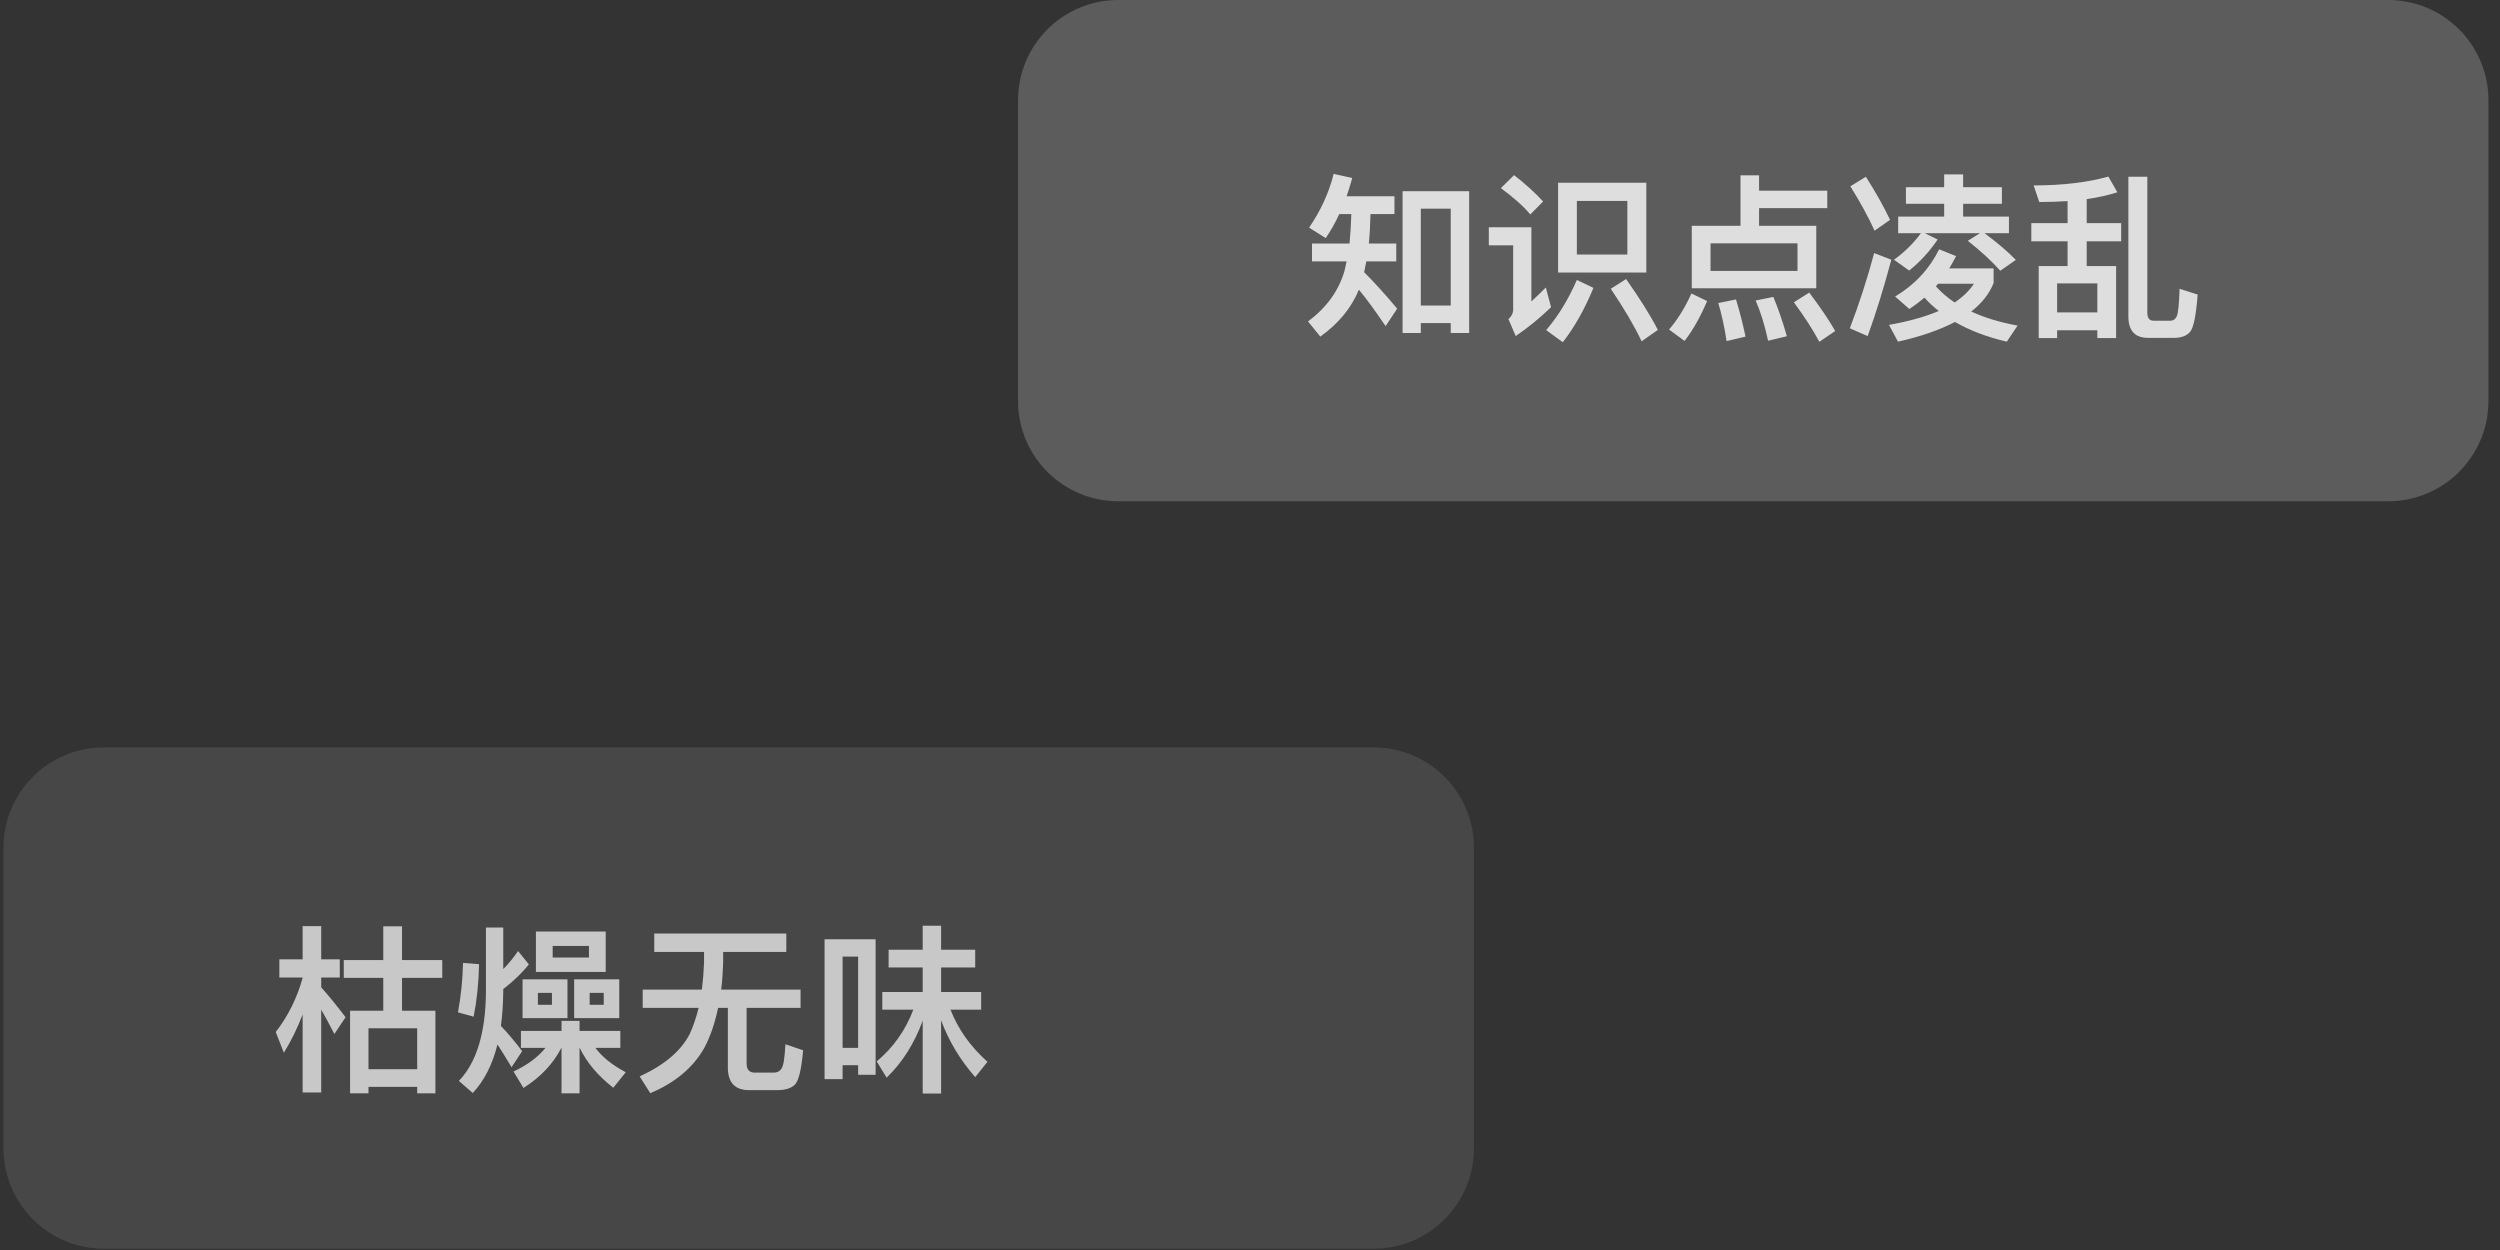
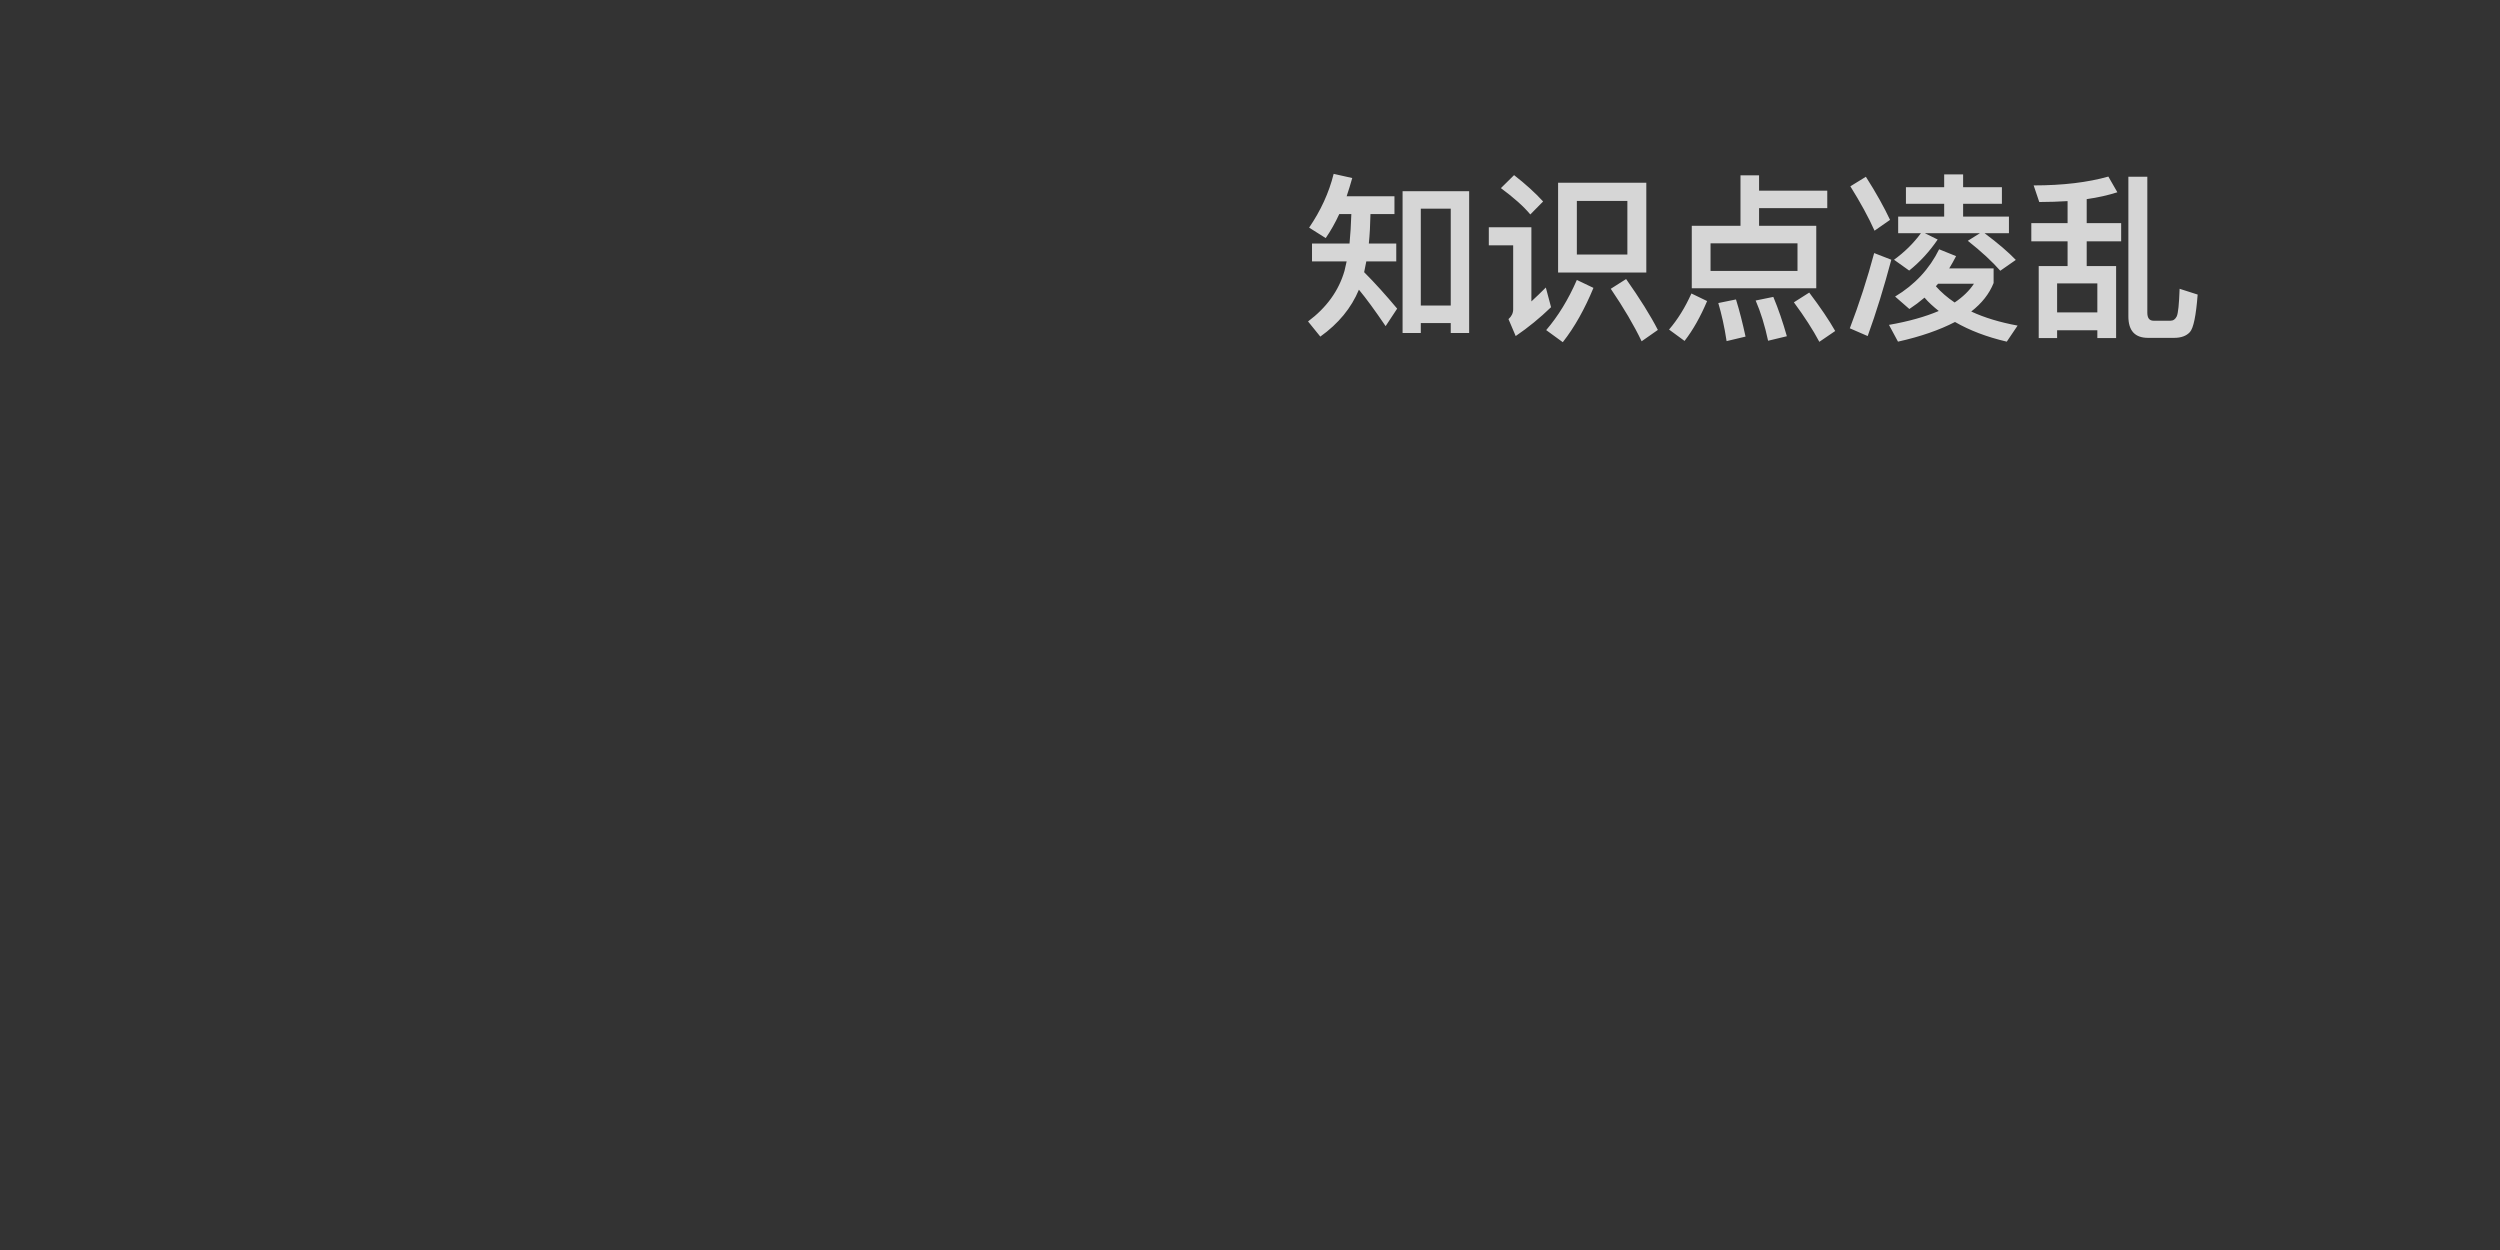
<svg xmlns="http://www.w3.org/2000/svg" width="194" height="97" viewBox="0 0 194 97" fill="none">
  <rect x="0" y="0" width="194" height="97" fill="#333333" stroke="none" />
-   <path d="M106.596 58H8.053C3.756 58 0.273 61.483 0.273 65.78V89.119C0.273 93.416 3.756 96.899 8.053 96.899H106.596C110.893 96.899 114.376 93.416 114.376 89.119V65.78C114.376 61.483 110.893 58 106.596 58Z" fill="white" fill-opacity="0.1" />
-   <path d="M24.926 78.349C25.22 78.853 25.556 79.483 25.948 80.239L26.816 78.937C26.172 78.083 25.542 77.313 24.926 76.613V75.857H26.368V74.443H24.926V71.867H23.484V74.443H21.678V75.857H23.484V75.885C23.05 77.453 22.35 78.853 21.398 80.085L22.028 81.695C22.588 80.785 23.078 79.791 23.484 78.727V84.775H24.926V78.349ZM26.676 74.499V75.885H29.742V78.433H27.166V84.845H28.594V84.341H32.374V84.845H33.788V78.433H31.198V75.885H34.32V74.499H31.198V71.881H29.742V74.499H26.676ZM28.594 82.969V79.791H32.374V82.969H28.594ZM35.93 74.723C35.902 76.067 35.762 77.355 35.538 78.559L36.756 78.895C37.008 77.607 37.148 76.249 37.176 74.821L35.93 74.723ZM42.328 81.317C41.74 82.045 40.914 82.647 39.85 83.151L40.62 84.425C41.936 83.599 42.916 82.563 43.56 81.317H43.574V84.845H44.974V81.317H44.988C45.52 82.437 46.388 83.473 47.592 84.411L48.558 83.207C47.508 82.647 46.724 82.017 46.206 81.317H48.138V80.001H44.974V79.217H43.574V80.001H40.424V81.317H42.328ZM37.708 71.979V77.005C37.68 80.155 36.98 82.451 35.608 83.879L36.686 84.817C37.568 83.879 38.212 82.619 38.604 81.051C38.898 81.499 39.262 82.087 39.696 82.815L40.522 81.569C39.976 80.855 39.43 80.197 38.87 79.609C38.982 78.811 39.038 77.943 39.052 77.005V76.753C39.864 76.123 40.536 75.479 41.04 74.835L40.2 73.799C39.878 74.275 39.5 74.751 39.052 75.199V71.979H37.708ZM41.586 72.287V75.423H47.004V72.287H41.586ZM45.702 74.303H42.888V73.407H45.702V74.303ZM40.55 75.997V79.007H44.036V75.997H40.55ZM42.832 77.971H41.74V77.047H42.832V77.971ZM44.554 75.997V79.007H48.054V75.997H44.554ZM46.85 77.971H45.758V77.047H46.85V77.971ZM50.77 72.441V73.869H54.634V74.681C54.606 75.423 54.55 76.123 54.466 76.795H49.874V78.209H54.214C54.032 78.937 53.808 79.609 53.528 80.225C52.856 81.541 51.568 82.647 49.636 83.529L50.462 84.831C52.394 84.019 53.794 82.843 54.662 81.303C55.124 80.435 55.474 79.399 55.726 78.209H56.482V82.843C56.482 84.005 57.028 84.593 58.12 84.593H60.346C60.934 84.593 61.382 84.453 61.662 84.187C61.97 83.907 62.194 83.011 62.32 81.499L60.948 81.037C60.892 82.101 60.794 82.731 60.64 82.927C60.514 83.123 60.318 83.235 60.066 83.235H58.568C58.148 83.235 57.938 82.997 57.938 82.549V78.209H62.124V76.795H55.964C56.048 76.137 56.09 75.437 56.118 74.681V73.869H61.018V72.441H50.77ZM67.948 72.889H63.986V83.739H65.386V82.661H66.59V83.403H67.948V72.889ZM65.386 81.317V74.233H66.59V81.317H65.386ZM73.03 79.175C73.618 80.771 74.5 82.241 75.676 83.585L76.628 82.395C75.298 81.205 74.346 79.861 73.758 78.349H76.138V76.977H73.03V75.073H75.676V73.701H73.03V71.839H71.602V73.701H68.956V75.073H71.602V76.977H68.466V78.349H70.874C70.258 79.973 69.306 81.303 68.032 82.367L68.802 83.627C70.034 82.437 70.958 80.967 71.602 79.203V84.859H73.03V79.175Z" fill="white" fill-opacity="0.7" />
-   <path d="M185.323 0H86.78C82.483 0 79 3.483 79 7.78V31.119C79 35.416 82.483 38.899 86.78 38.899H185.323C189.62 38.899 193.103 35.416 193.103 31.119V7.78C193.103 3.483 189.62 0 185.323 0Z" fill="white" fill-opacity="0.2" />
  <path d="M114.006 14.836H108.84V25.84H110.254V25.07H112.578V25.84H114.006V14.836ZM110.254 23.712V16.194H112.578V23.712H110.254ZM103.926 16.614H104.864C104.836 17.426 104.794 18.196 104.724 18.896H101.812V20.282H104.5L104.332 21.024C103.884 22.564 102.946 23.866 101.504 24.944L102.456 26.12C103.87 25.112 104.864 23.894 105.452 22.48C106.012 23.152 106.698 24.09 107.524 25.308L108.42 23.95C107.552 22.914 106.698 21.962 105.858 21.122L106.026 20.282H108.35V18.896H106.222C106.292 18.182 106.334 17.426 106.348 16.614H108.21V15.228H104.5C104.654 14.78 104.794 14.304 104.934 13.814L103.492 13.492C103.128 14.962 102.484 16.348 101.588 17.664L102.876 18.476C103.268 17.902 103.618 17.286 103.926 16.614ZM120.908 14.178V21.15H127.754V14.178H120.908ZM126.284 19.75H122.364V15.592H126.284V19.75ZM117.492 13.59L116.47 14.598C117.45 15.326 118.22 15.998 118.752 16.642L119.746 15.634C119.13 14.962 118.374 14.276 117.492 13.59ZM115.532 17.636V19.036H117.422V24.006C117.422 24.3 117.296 24.552 117.058 24.762L117.618 26.078C118.584 25.42 119.494 24.678 120.362 23.838L119.956 22.312C119.564 22.704 119.186 23.068 118.836 23.39V17.636H115.532ZM122.364 21.724C121.706 23.236 120.908 24.538 119.984 25.616L121.272 26.554C122.196 25.378 122.98 23.964 123.652 22.34L122.364 21.724ZM126.186 21.654L124.996 22.41C126.004 23.894 126.802 25.252 127.39 26.484L128.65 25.602C128.076 24.482 127.25 23.166 126.186 21.654ZM135.062 13.604V17.524H131.282V22.368H140.942V17.524H136.504V16.152H141.796V14.794H136.504V13.604H135.062ZM139.486 21.024H132.738V18.882H139.486V21.024ZM131.254 22.774C130.764 23.866 130.19 24.79 129.518 25.574L130.722 26.456C131.394 25.588 131.968 24.552 132.472 23.362L131.254 22.774ZM134.712 23.236L133.34 23.516C133.592 24.37 133.816 25.35 133.984 26.47L135.454 26.12C135.23 25.084 134.992 24.132 134.712 23.236ZM137.61 23.04L136.238 23.32C136.63 24.216 136.952 25.266 137.204 26.442L138.66 26.092C138.352 25 138.002 23.978 137.61 23.04ZM140.396 22.704L139.206 23.46C140.032 24.58 140.69 25.602 141.18 26.526L142.412 25.686C141.936 24.846 141.264 23.852 140.396 22.704ZM144.792 13.716L143.588 14.458C144.372 15.718 145.002 16.866 145.464 17.902L146.668 17.062C146.22 16.11 145.604 14.99 144.792 13.716ZM145.436 19.638C144.904 21.626 144.274 23.572 143.546 25.476L144.932 26.078C145.604 24.23 146.206 22.256 146.766 20.156L145.436 19.638ZM147.9 14.528V15.816H150.868V16.81H147.298V18.098H149.062C148.488 18.882 147.788 19.568 146.976 20.156L148.152 20.996C148.992 20.324 149.734 19.512 150.364 18.588L149.37 18.098H153.64L152.702 18.686C153.766 19.526 154.606 20.31 155.222 21.01L156.426 20.17C155.866 19.582 155.054 18.882 154.004 18.098H155.894V16.81H152.338V15.816H155.348V14.528H152.338V13.534H150.868V14.528H147.9ZM150.476 19.344C149.734 20.856 148.6 22.088 147.06 23.012L148.166 23.978C148.572 23.712 148.964 23.418 149.342 23.096C149.65 23.46 150.028 23.796 150.448 24.132C149.398 24.58 148.11 24.944 146.584 25.21L147.284 26.512C149.048 26.12 150.518 25.602 151.708 24.986C152.828 25.63 154.158 26.148 155.726 26.512L156.566 25.266C155.194 25.014 153.99 24.65 152.968 24.174C153.794 23.53 154.368 22.802 154.704 21.962V20.828H151.26C151.442 20.52 151.624 20.212 151.792 19.876L150.476 19.344ZM151.68 23.474C151.12 23.096 150.63 22.676 150.224 22.214L150.392 22.018H153.178C152.828 22.55 152.324 23.04 151.68 23.474ZM157.63 17.314V18.728H160.444V20.646H158.204V26.232H159.632V25.63H162.754V26.232H164.21V20.646H161.928V18.728H164.602V17.314H161.928V15.452C162.824 15.326 163.608 15.144 164.308 14.92L163.608 13.702C162.026 14.15 160.094 14.388 157.812 14.388L158.246 15.676C159.016 15.676 159.744 15.648 160.444 15.606V17.314H157.63ZM159.632 24.244V21.99H162.754V24.244H159.632ZM168.704 26.218C169.264 26.218 169.67 26.064 169.936 25.77C170.216 25.462 170.412 24.496 170.538 22.858L169.138 22.41C169.096 23.6 169.026 24.314 168.914 24.552C168.802 24.776 168.648 24.888 168.424 24.888H167.122C166.786 24.888 166.632 24.678 166.632 24.258V13.716H165.162V24.552C165.162 25.658 165.666 26.218 166.688 26.218H168.704Z" fill="white" fill-opacity="0.8" />
</svg>